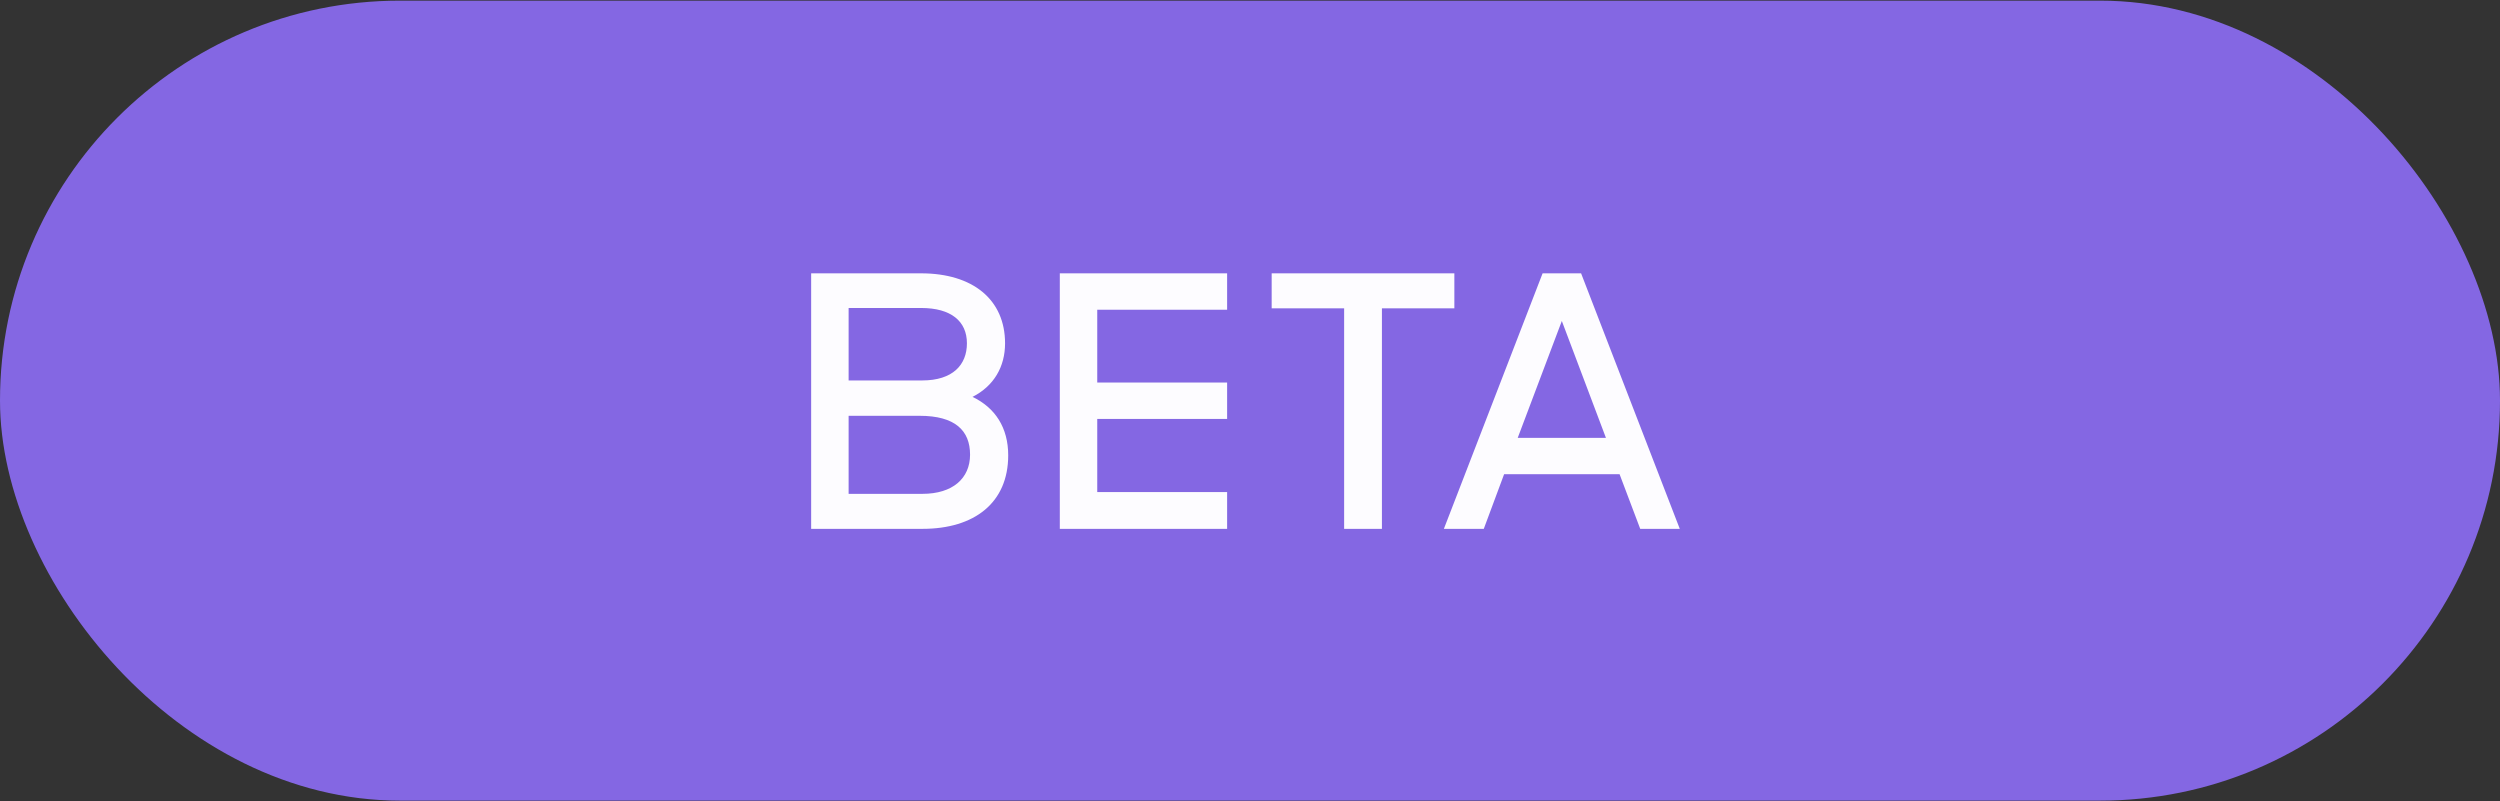
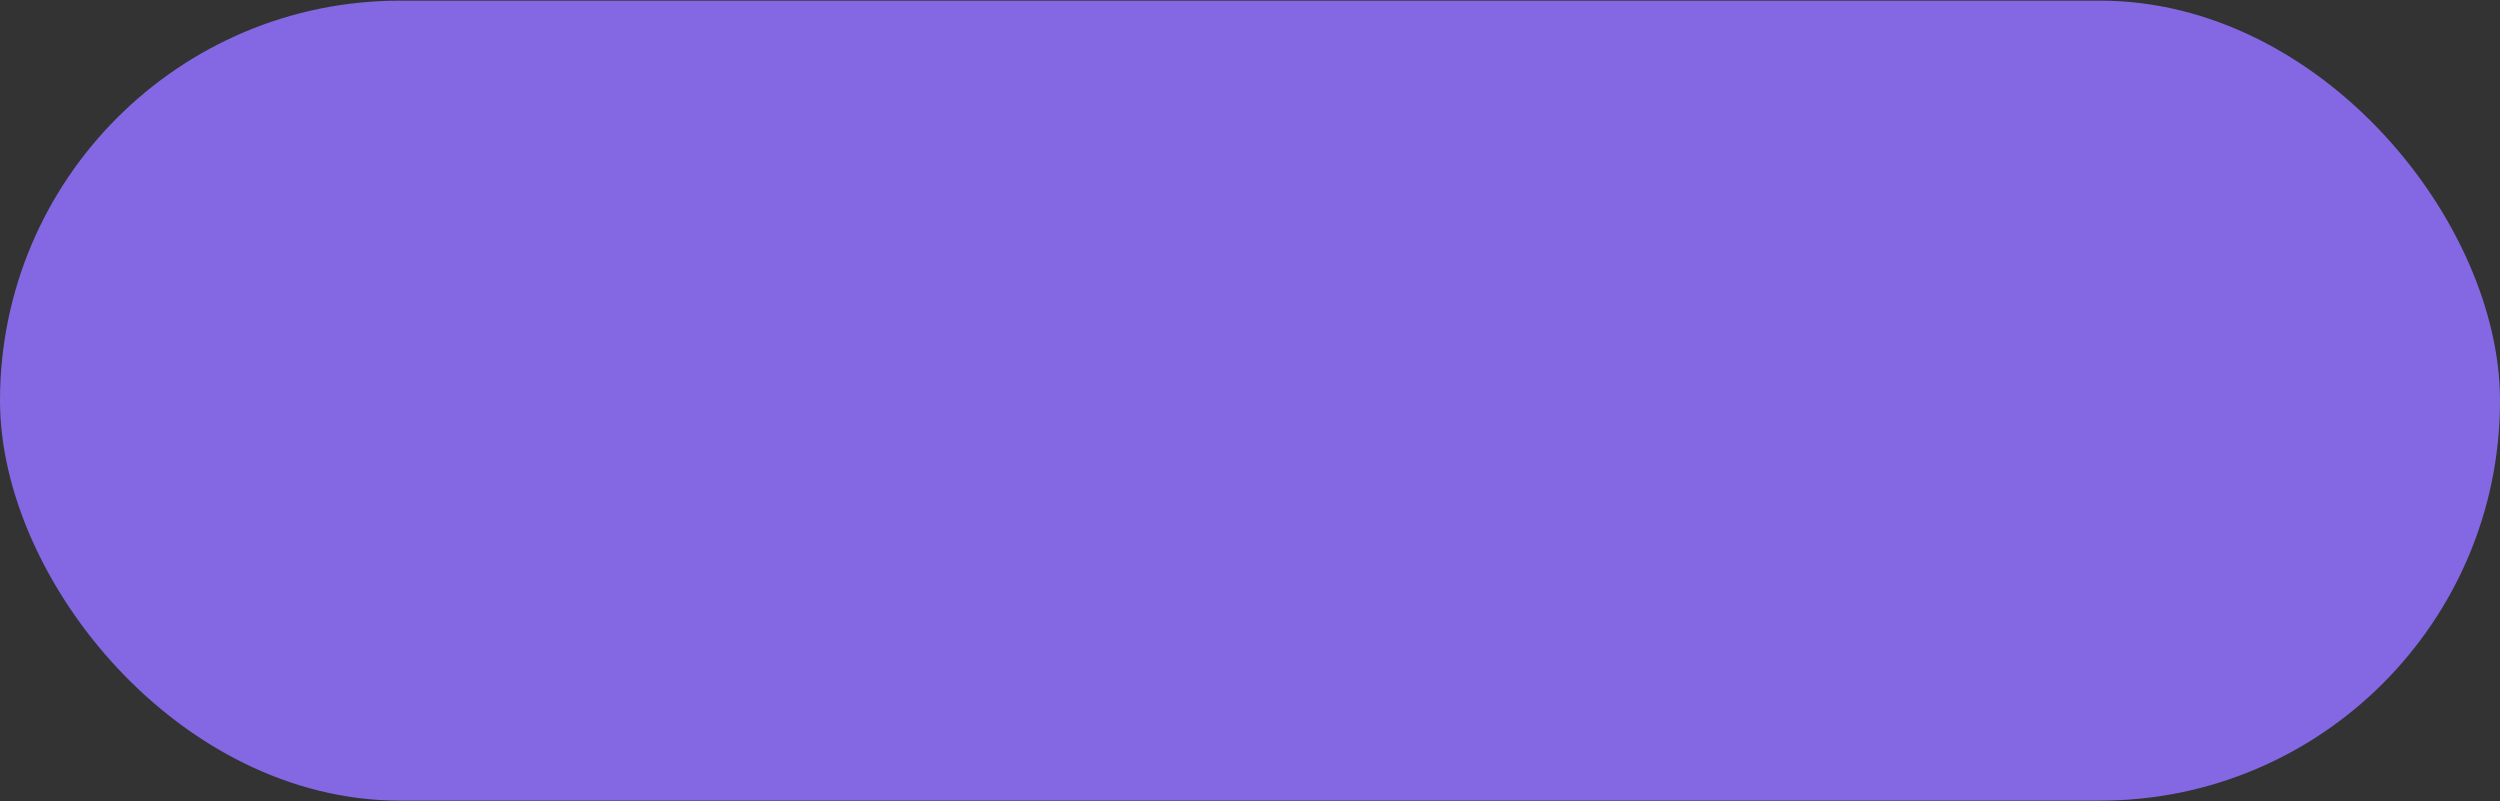
<svg xmlns="http://www.w3.org/2000/svg" width="78" height="25" viewBox="0 0 78 25" fill="none">
  <rect x="0" y="0" width="78" height="25" fill="#333333" stroke="none" />
  <rect y="0.02" width="78" height="24.96" rx="12.48" fill="#8467E3" />
-   <path d="M25.308 16.5V8.528H28.737C30.353 8.528 31.358 9.347 31.358 10.712C31.358 11.444 31.008 12.045 30.342 12.383C31.052 12.722 31.456 13.344 31.456 14.207C31.456 15.681 30.408 16.5 28.781 16.5H25.308ZM28.693 12.973H26.477V15.408H28.781C29.72 15.408 30.266 14.928 30.266 14.185C30.266 13.431 29.796 12.973 28.693 12.973ZM28.737 9.609H26.477V11.87H28.77C29.731 11.87 30.168 11.379 30.168 10.712C30.168 10.024 29.676 9.609 28.737 9.609ZM33.066 16.5V8.528H38.286V9.664H34.234V11.935H38.286V13.071H34.234V15.353H38.286V16.5H33.066ZM41.937 16.5V9.62H39.676V8.528H45.376V9.62H43.116V16.5H41.937ZM45.049 16.5L48.129 8.528H49.33L52.409 16.5H51.175L50.531 14.796H46.928L46.294 16.5H45.049ZM48.729 10.014L47.353 13.661H50.105L48.729 10.014Z" fill="#FDFCFF" />
</svg>